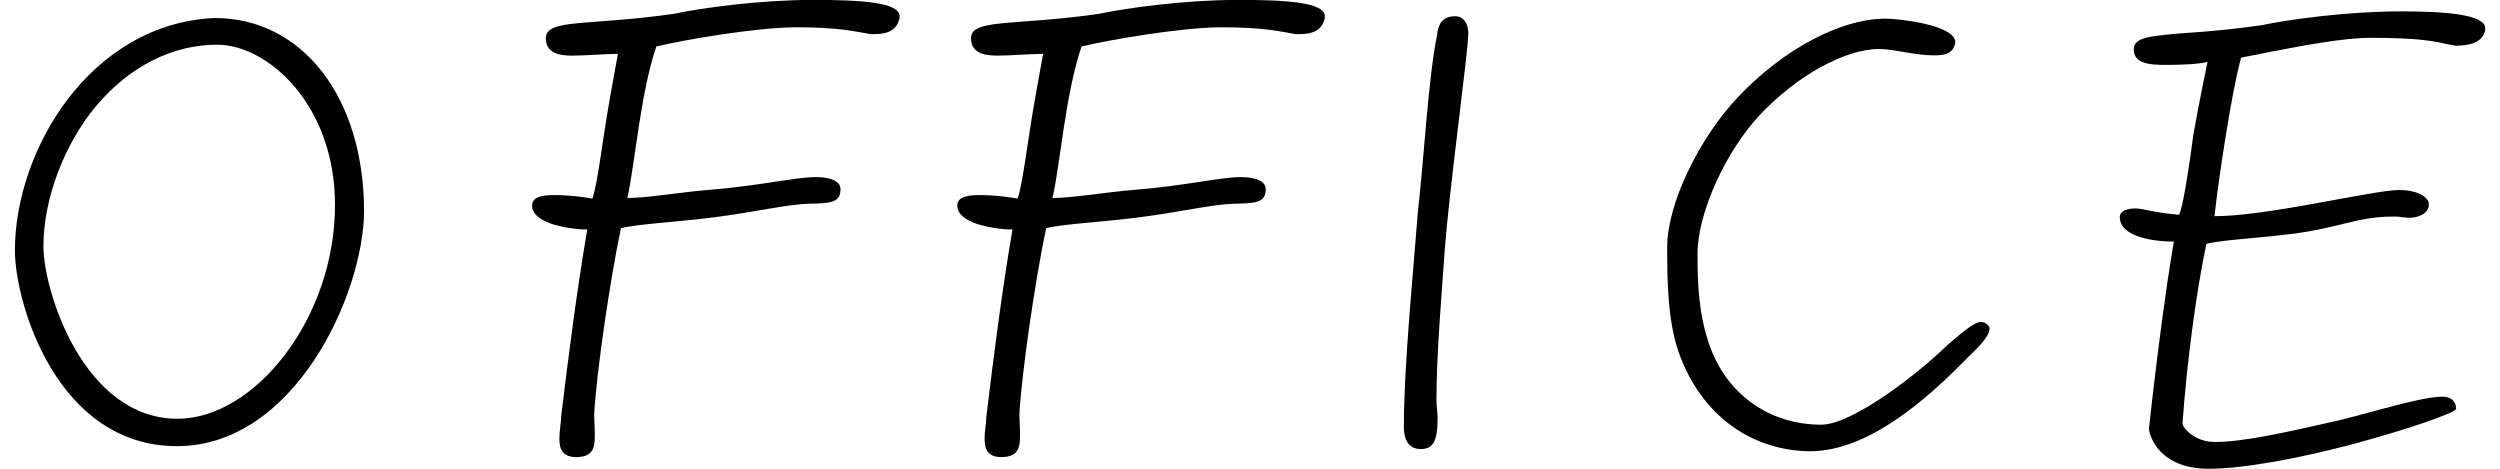
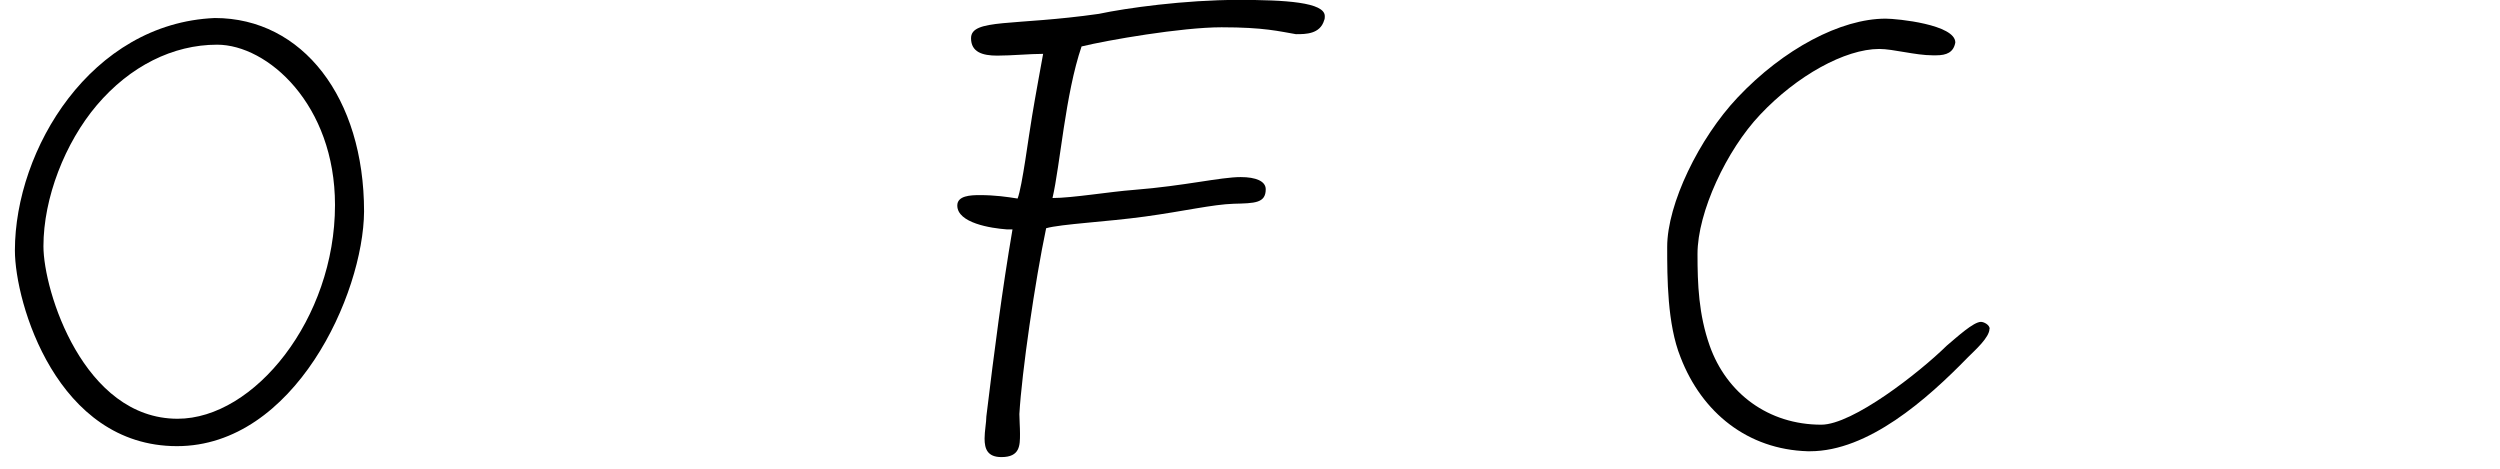
<svg xmlns="http://www.w3.org/2000/svg" id="_レイヤー_1" viewBox="0 0 240 45">
  <path d="M16.99,42.83c-11.54,0-15.56-13.77-15.56-18.79C1.44,14.33,8.74,2.23,20.62,1.73c8.42,0,14.33,7.64,14.33,18.57-.06,7.97-6.69,22.53-17.96,22.53ZM20.84,4.29c-4.24,0-8.36,2.06-11.54,5.8-3.07,3.62-5.13,8.92-5.13,13.55,0,4.29,3.85,16.56,12.88,16.56,7.36,0,15.11-9.59,15.11-20.52,0-9.65-6.47-15.39-11.32-15.39Z" />
-   <path d="M83.64,3.29c-1.67-.28-3.07-.67-7.19-.67-3.85,0-10.93,1.23-13.44,1.84-1.56,4.57-2.06,11.43-2.79,14.55,1.9,0,5.52-.61,7.81-.78,4.91-.39,8.31-1.23,10.26-1.23,1.45,0,2.4.39,2.4,1.17,0,1.34-1.06,1.34-3.07,1.39-2.01.06-4.8.72-8.53,1.23-3.62.5-8.09.72-9.48,1.12-1.06,5.02-2.34,13.83-2.57,17.84,0,.56.06,1.23.06,1.9,0,1.11,0,2.23-1.78,2.23-1.34,0-1.62-.78-1.62-1.78,0-.72.17-1.56.17-2.12.78-6.41,1.51-12.1,2.51-17.96h-.56c-1.51-.11-4.74-.61-4.74-2.29,0-.95,1.28-1,2.17-1,1.45,0,2.62.17,3.62.33.45-1.17,1.06-6.02,1.39-7.92.22-1.39,1.06-5.97,1.06-5.97-1.28,0-3.01.17-4.41.17s-2.51-.33-2.51-1.67c0-1.9,4.07-1.17,12.27-2.34,2.62-.56,8.25-1.34,13.38-1.34,4.52,0,8.31.22,8.31,1.56,0,.11,0,.28-.06.39-.39,1.34-1.78,1.34-2.68,1.34Z" />
  <path d="M124.46,3.29c-1.67-.28-3.07-.67-7.19-.67-3.85,0-10.93,1.23-13.44,1.84-1.56,4.57-2.06,11.43-2.79,14.55,1.9,0,5.52-.61,7.81-.78,4.91-.39,8.31-1.23,10.26-1.23,1.45,0,2.4.39,2.4,1.17,0,1.34-1.06,1.34-3.07,1.39-2.01.06-4.8.72-8.53,1.23-3.62.5-8.09.72-9.48,1.12-1.06,5.02-2.34,13.83-2.57,17.84,0,.56.06,1.23.06,1.9,0,1.11,0,2.23-1.78,2.23-1.34,0-1.62-.78-1.62-1.78,0-.72.17-1.56.17-2.12.78-6.41,1.51-12.1,2.51-17.96h-.56c-1.51-.11-4.74-.61-4.74-2.29,0-.95,1.28-1,2.17-1,1.45,0,2.62.17,3.62.33.45-1.17,1.06-6.02,1.39-7.92.22-1.39,1.06-5.97,1.06-5.97-1.28,0-3.01.17-4.41.17s-2.51-.33-2.51-1.67c0-1.9,4.07-1.17,12.27-2.34,2.62-.56,8.25-1.34,13.38-1.34,4.52,0,8.31.22,8.31,1.56,0,.11,0,.28-.06.39-.39,1.34-1.78,1.34-2.68,1.34Z" />
-   <path d="M138.68,24.26c-.28,4.01-.78,9.7-.78,14.16,0,.61.11,1.17.11,1.73,0,2.23-.45,2.96-1.62,2.96-1.34,0-1.62-1.17-1.62-2.12,0-5.69.84-14.16,1.34-20.58.56-4.8,1-12.88,1.84-17.01.11-1.06.5-1.84,1.73-1.84.89,0,1.28.78,1.28,1.67-.06,2.12-1.78,14.5-2.29,21.02Z" />
  <path d="M190.99,31.56c0,.84-1.39,2.06-2.06,2.73-3.96,4.07-9.59,9.03-15.17,9.03h-.22c-5.74-.17-10.15-3.68-12.21-9.03-1.28-3.18-1.28-7.64-1.28-10.59,0-4.13,3.07-10.43,6.75-14.33,4.41-4.68,9.93-7.58,14.22-7.58,1.11,0,6.69.56,6.69,2.29-.17.95-.84,1.23-1.84,1.23h-.33c-1.67,0-3.79-.61-5.13-.61-3.29,0-7.92,2.57-11.43,6.3-3.23,3.4-6.02,9.37-6.02,13.38,0,2.9.11,5.8,1.17,8.81,1.62,4.57,5.63,7.58,10.71,7.58,3.01,0,9.37-4.96,12.04-7.58,1-.84,2.57-2.29,3.29-2.29.28,0,.84.28.84.67Z" />
-   <path d="M235.89,4.41l-.95-.17c-1.23-.28-2.73-.61-7.36-.61-2.57,0-6.41.73-9.59,1.34l-2.84.56c-.89,3.12-2.17,11.65-2.56,15.22,3.18,0,7.86-.89,11.54-1.56,2.51-.45,5.07-.95,6.25-.95,1.45,0,2.79.56,2.79,1.39s-.95,1.28-1.9,1.28c-.17,0-.56-.06-.72-.06-.22-.06-.67-.06-.89-.06-1.9,0-3.46.39-5.02.78-1.17.28-2.57.61-4.24.84-1.39.17-2.9.33-4.24.45-1.9.17-3.57.33-4.35.56-.95,4.52-1.84,11.04-2.29,17.23,0,.39,1.12,1.78,3.12,1.78,2.79,0,7.14-1,11.6-2.01,1.23-.28,2.57-.67,3.85-1,2.62-.72,5.13-1.34,6.36-1.34,1.11,0,1.34.72,1.34,1.17-.06.39-4.91,2.06-10.2,3.46-4.68,1.23-10.09,2.29-13.55,2.29-4.74,0-5.69-3.12-5.74-3.85l.33-2.96c.61-5.19,1.23-10.09,2.06-15-2.4,0-5.19-.61-5.19-2.34,0-.61.72-.84,1.51-.84.45,0,.84.11,1.39.22.61.11,1.45.28,2.79.39.39-.84.84-3.9,1.17-6.19.11-.89.22-1.67.33-2.18.22-1.39,1.23-6.3,1.23-6.3-1,.22-2.51.28-3.96.28-1.62,0-3.12-.11-3.12-1.51,0-1.17,1.67-1.28,5.07-1.56,1.84-.11,4.24-.33,7.14-.73,2.62-.56,8.31-1.34,13.44-1.34,4.46,0,8.09.33,8.09,1.62,0,.11,0,.28-.06.39-.33,1.11-1.78,1.28-2.62,1.28Z" />
</svg>